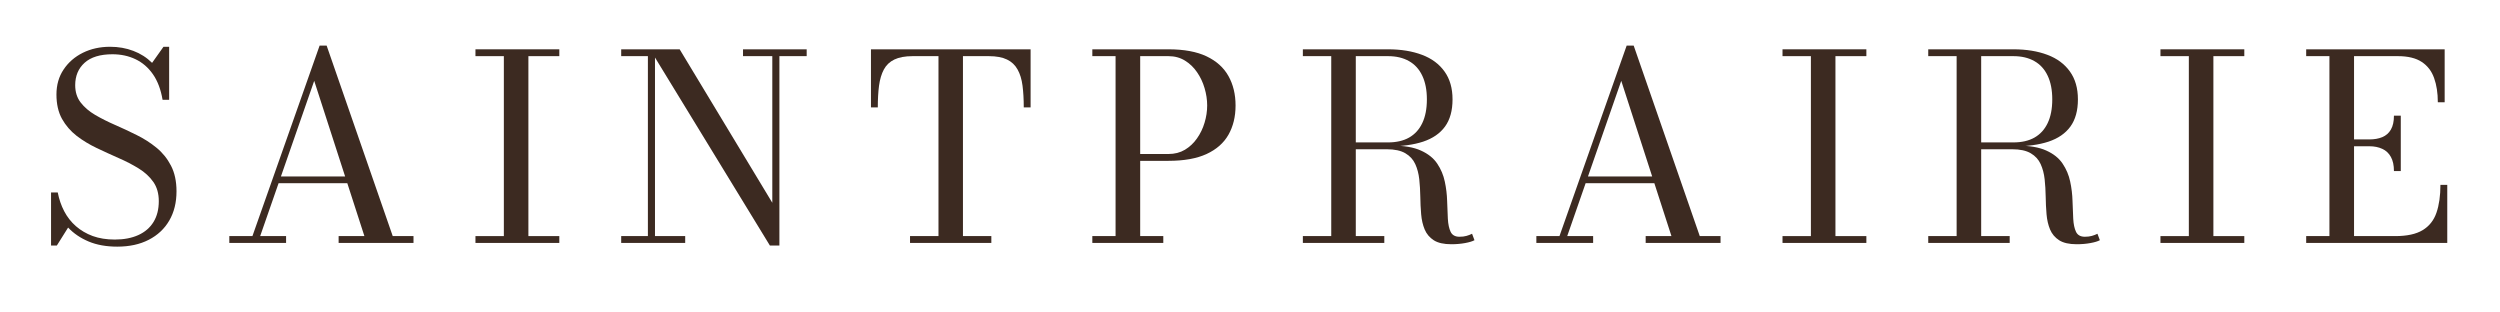
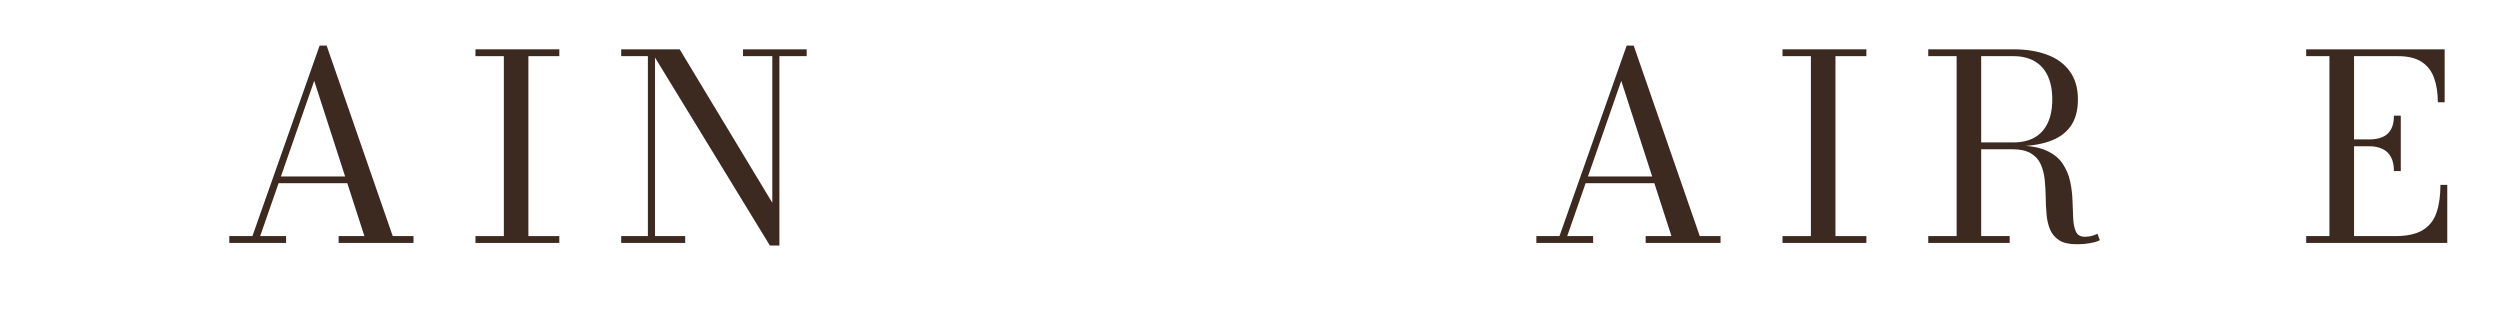
<svg xmlns="http://www.w3.org/2000/svg" version="1.0" preserveAspectRatio="xMidYMid meet" height="100" viewBox="0 0 600 75" zoomAndPan="magnify" width="800">
  <defs>
    <g />
  </defs>
  <g fill-opacity="1" fill="#3c2a21">
    <g transform="translate(8.439, 58.304)">
      <g>
-         <path d="M 19.703 0.891 C 17.078 0.891 14.785 0.477 12.828 -0.344 C 10.879 -1.164 9.238 -2.281 7.906 -3.688 L 5.203 0.625 L 3.812 0.625 L 3.812 -12.109 L 5.422 -12.109 C 5.734 -10.484 6.25 -8.984 6.969 -7.609 C 7.688 -6.234 8.617 -5.039 9.766 -4.031 C 10.922 -3.02 12.27 -2.227 13.812 -1.656 C 15.363 -1.094 17.129 -0.812 19.109 -0.812 C 21.297 -0.812 23.18 -1.172 24.766 -1.891 C 26.348 -2.609 27.562 -3.656 28.406 -5.031 C 29.25 -6.406 29.672 -8.07 29.672 -10.031 C 29.672 -11.852 29.234 -13.391 28.359 -14.641 C 27.484 -15.891 26.312 -16.969 24.844 -17.875 C 23.375 -18.781 21.766 -19.613 20.016 -20.375 C 18.273 -21.145 16.523 -21.945 14.766 -22.781 C 13.016 -23.613 11.41 -24.586 9.953 -25.703 C 8.504 -26.828 7.332 -28.188 6.438 -29.781 C 5.551 -31.383 5.109 -33.332 5.109 -35.625 C 5.109 -37.914 5.68 -39.914 6.828 -41.625 C 7.973 -43.344 9.516 -44.68 11.453 -45.641 C 13.398 -46.598 15.57 -47.078 17.969 -47.078 C 19.988 -47.078 21.852 -46.75 23.562 -46.094 C 25.281 -45.445 26.781 -44.488 28.062 -43.219 L 30.797 -47.078 L 32.156 -47.078 L 32.156 -34.359 L 30.578 -34.359 C 30.16 -36.828 29.391 -38.867 28.266 -40.484 C 27.141 -42.098 25.742 -43.301 24.078 -44.094 C 22.422 -44.883 20.582 -45.281 18.562 -45.281 C 15.602 -45.281 13.367 -44.598 11.859 -43.234 C 10.359 -41.879 9.609 -40.086 9.609 -37.859 C 9.609 -36.223 10.047 -34.836 10.922 -33.703 C 11.797 -32.566 12.957 -31.57 14.406 -30.719 C 15.852 -29.875 17.438 -29.078 19.156 -28.328 C 20.883 -27.578 22.613 -26.77 24.344 -25.906 C 26.082 -25.051 27.672 -24.035 29.109 -22.859 C 30.555 -21.68 31.719 -20.242 32.594 -18.547 C 33.477 -16.859 33.922 -14.805 33.922 -12.391 C 33.922 -9.703 33.344 -7.363 32.188 -5.375 C 31.031 -3.383 29.383 -1.844 27.25 -0.75 C 25.125 0.344 22.609 0.891 19.703 0.891 Z M 19.703 0.891" />
-       </g>
+         </g>
    </g>
  </g>
  <g fill-opacity="1" fill="#3c2a21">
    <g transform="translate(52.801, 58.304)">
      <g>
        <path d="M 13.75 -14.344 L 13.75 -15.953 L 33.953 -15.953 L 33.953 -14.344 Z M 25.594 -47.359 L 41.453 -1.641 L 46.438 -1.641 L 46.438 0 L 28.469 0 L 28.469 -1.641 L 34.656 -1.641 L 22.609 -38.906 L 9.641 -1.641 L 15.859 -1.641 L 15.859 0 L 2.234 0 L 2.234 -1.641 L 7.781 -1.641 L 23.906 -47.359 Z M 25.594 -47.359" />
      </g>
    </g>
  </g>
  <g fill-opacity="1" fill="#3c2a21">
    <g transform="translate(111.877, 58.304)">
      <g>
        <path d="M 2.234 0 L 2.234 -1.641 L 9.047 -1.641 L 9.047 -44.828 L 2.234 -44.828 L 2.234 -46.469 L 22.359 -46.469 L 22.359 -44.828 L 14.938 -44.828 L 14.938 -1.641 L 22.359 -1.641 L 22.359 0 Z M 2.234 0" />
      </g>
    </g>
  </g>
  <g fill-opacity="1" fill="#3c2a21">
    <g transform="translate(146.853, 58.304)">
      <g>
        <path d="M 10.344 -46.469 L 10.344 -1.641 L 17.594 -1.641 L 17.594 0 L 2.234 0 L 2.234 -1.641 L 8.641 -1.641 L 8.641 -44.828 L 2.234 -44.828 L 2.234 -46.469 Z M 46.75 -46.469 L 46.75 -44.828 L 40.203 -44.828 L 40.203 0.625 L 37.922 0.625 L 9.141 -46.469 L 16.266 -46.469 L 38.5 -9.641 L 38.5 -44.828 L 31.469 -44.828 L 31.469 -46.469 Z M 46.75 -46.469" />
      </g>
    </g>
  </g>
  <g fill-opacity="1" fill="#3c2a21">
    <g transform="translate(206.797, 58.304)">
      <g>
-         <path d="M 11.609 0 L 11.609 -1.641 L 18.438 -1.641 L 18.438 -44.828 L 12.234 -44.828 C 10.422 -44.828 8.957 -44.555 7.844 -44.016 C 6.738 -43.484 5.898 -42.688 5.328 -41.625 C 4.766 -40.57 4.379 -39.281 4.172 -37.75 C 3.973 -36.227 3.875 -34.488 3.875 -32.531 L 2.234 -32.531 L 2.234 -46.469 L 40.547 -46.469 L 40.547 -32.531 L 38.906 -32.531 C 38.906 -34.488 38.805 -36.227 38.609 -37.75 C 38.41 -39.281 38.016 -40.57 37.422 -41.625 C 36.836 -42.688 35.992 -43.484 34.891 -44.016 C 33.785 -44.555 32.328 -44.828 30.516 -44.828 L 24.312 -44.828 L 24.312 -1.641 L 31.125 -1.641 L 31.125 0 Z M 11.609 0" />
-       </g>
+         </g>
    </g>
  </g>
  <g fill-opacity="1" fill="#3c2a21">
    <g transform="translate(259.925, 58.304)">
      <g>
-         <path d="M 20.5 -46.469 C 24.238 -46.469 27.289 -45.906 29.656 -44.781 C 32.02 -43.656 33.77 -42.078 34.906 -40.047 C 36.039 -38.023 36.609 -35.672 36.609 -32.984 C 36.609 -30.305 36.039 -27.969 34.906 -25.969 C 33.77 -23.977 32.02 -22.438 29.656 -21.344 C 27.289 -20.25 24.238 -19.703 20.5 -19.703 L 13.719 -19.703 L 13.719 -1.641 L 19.266 -1.641 L 19.266 0 L 2.234 0 L 2.234 -1.641 L 7.812 -1.641 L 7.812 -44.828 L 2.234 -44.828 L 2.234 -46.469 Z M 13.719 -21.344 L 20.5 -21.344 C 21.988 -21.344 23.305 -21.68 24.453 -22.359 C 25.598 -23.047 26.566 -23.957 27.359 -25.094 C 28.16 -26.227 28.766 -27.484 29.172 -28.859 C 29.586 -30.234 29.797 -31.609 29.797 -32.984 C 29.797 -34.367 29.586 -35.758 29.172 -37.156 C 28.766 -38.551 28.16 -39.828 27.359 -40.984 C 26.566 -42.141 25.598 -43.066 24.453 -43.766 C 23.305 -44.473 21.988 -44.828 20.5 -44.828 L 13.719 -44.828 Z M 13.719 -21.344" />
-       </g>
+         </g>
    </g>
  </g>
  <g fill-opacity="1" fill="#3c2a21">
    <g transform="translate(310.452, 58.304)">
      <g>
-         <path d="M 13.375 -23.172 L 13.375 -24.125 L 22.672 -24.125 C 24.66 -24.125 26.344 -24.508 27.719 -25.281 C 29.102 -26.062 30.16 -27.219 30.891 -28.75 C 31.629 -30.289 32 -32.191 32 -34.453 C 32 -36.703 31.629 -38.598 30.891 -40.141 C 30.16 -41.691 29.098 -42.859 27.703 -43.641 C 26.316 -44.43 24.641 -44.828 22.672 -44.828 L 2.234 -44.828 L 2.234 -46.469 L 22.672 -46.469 C 25.797 -46.469 28.52 -46.023 30.844 -45.141 C 33.164 -44.266 34.961 -42.93 36.234 -41.141 C 37.516 -39.359 38.156 -37.129 38.156 -34.453 C 38.156 -31.766 37.555 -29.594 36.359 -27.938 C 35.16 -26.289 33.41 -25.082 31.109 -24.312 C 28.805 -23.551 25.992 -23.172 22.672 -23.172 Z M 2.234 0 L 2.234 -1.641 L 21.781 -1.641 L 21.781 0 Z M 9.047 -0.891 L 9.047 -45.344 L 14.938 -45.344 L 14.938 -0.891 Z M 37.859 0.312 C 36.055 0.312 34.656 -0.004 33.656 -0.641 C 32.656 -1.285 31.926 -2.148 31.469 -3.234 C 31.02 -4.316 30.738 -5.535 30.625 -6.891 C 30.508 -8.242 30.441 -9.645 30.422 -11.094 C 30.398 -12.539 30.316 -13.938 30.172 -15.281 C 30.023 -16.633 29.703 -17.852 29.203 -18.938 C 28.711 -20.02 27.926 -20.879 26.844 -21.516 C 25.758 -22.16 24.266 -22.484 22.359 -22.484 L 13.375 -22.484 L 13.375 -23.359 L 23.609 -23.359 C 26.516 -23.359 28.832 -22.961 30.562 -22.172 C 32.301 -21.391 33.609 -20.344 34.484 -19.031 C 35.367 -17.719 35.973 -16.285 36.297 -14.734 C 36.629 -13.191 36.816 -11.645 36.859 -10.094 C 36.898 -8.551 36.957 -7.125 37.031 -5.812 C 37.102 -4.5 37.328 -3.445 37.703 -2.656 C 38.086 -1.875 38.789 -1.484 39.812 -1.484 C 40.469 -1.484 41.031 -1.551 41.5 -1.688 C 41.977 -1.82 42.426 -1.992 42.844 -2.203 L 43.422 -0.656 C 42.93 -0.383 42.176 -0.156 41.156 0.031 C 40.133 0.219 39.035 0.312 37.859 0.312 Z M 37.859 0.312" />
-       </g>
+         </g>
    </g>
  </g>
  <g fill-opacity="1" fill="#3c2a21">
    <g transform="translate(366.492, 58.304)">
      <g>
        <path d="M 13.75 -14.344 L 13.75 -15.953 L 33.953 -15.953 L 33.953 -14.344 Z M 25.594 -47.359 L 41.453 -1.641 L 46.438 -1.641 L 46.438 0 L 28.469 0 L 28.469 -1.641 L 34.656 -1.641 L 22.609 -38.906 L 9.641 -1.641 L 15.859 -1.641 L 15.859 0 L 2.234 0 L 2.234 -1.641 L 7.781 -1.641 L 23.906 -47.359 Z M 25.594 -47.359" />
      </g>
    </g>
  </g>
  <g fill-opacity="1" fill="#3c2a21">
    <g transform="translate(425.569, 58.304)">
      <g>
        <path d="M 2.234 0 L 2.234 -1.641 L 9.047 -1.641 L 9.047 -44.828 L 2.234 -44.828 L 2.234 -46.469 L 22.359 -46.469 L 22.359 -44.828 L 14.938 -44.828 L 14.938 -1.641 L 22.359 -1.641 L 22.359 0 Z M 2.234 0" />
      </g>
    </g>
  </g>
  <g fill-opacity="1" fill="#3c2a21">
    <g transform="translate(460.544, 58.304)">
      <g>
        <path d="M 13.375 -23.172 L 13.375 -24.125 L 22.672 -24.125 C 24.66 -24.125 26.344 -24.508 27.719 -25.281 C 29.102 -26.062 30.16 -27.219 30.891 -28.75 C 31.629 -30.289 32 -32.191 32 -34.453 C 32 -36.703 31.629 -38.598 30.891 -40.141 C 30.16 -41.691 29.098 -42.859 27.703 -43.641 C 26.316 -44.43 24.641 -44.828 22.672 -44.828 L 2.234 -44.828 L 2.234 -46.469 L 22.672 -46.469 C 25.797 -46.469 28.52 -46.023 30.844 -45.141 C 33.164 -44.266 34.961 -42.93 36.234 -41.141 C 37.516 -39.359 38.156 -37.129 38.156 -34.453 C 38.156 -31.766 37.555 -29.594 36.359 -27.938 C 35.16 -26.289 33.41 -25.082 31.109 -24.312 C 28.805 -23.551 25.992 -23.172 22.672 -23.172 Z M 2.234 0 L 2.234 -1.641 L 21.781 -1.641 L 21.781 0 Z M 9.047 -0.891 L 9.047 -45.344 L 14.938 -45.344 L 14.938 -0.891 Z M 37.859 0.312 C 36.055 0.312 34.656 -0.004 33.656 -0.641 C 32.656 -1.285 31.926 -2.148 31.469 -3.234 C 31.02 -4.316 30.738 -5.535 30.625 -6.891 C 30.508 -8.242 30.441 -9.645 30.422 -11.094 C 30.398 -12.539 30.316 -13.938 30.172 -15.281 C 30.023 -16.633 29.703 -17.852 29.203 -18.938 C 28.711 -20.02 27.926 -20.879 26.844 -21.516 C 25.758 -22.16 24.266 -22.484 22.359 -22.484 L 13.375 -22.484 L 13.375 -23.359 L 23.609 -23.359 C 26.516 -23.359 28.832 -22.961 30.562 -22.172 C 32.301 -21.391 33.609 -20.344 34.484 -19.031 C 35.367 -17.719 35.973 -16.285 36.297 -14.734 C 36.629 -13.191 36.816 -11.645 36.859 -10.094 C 36.898 -8.551 36.957 -7.125 37.031 -5.812 C 37.102 -4.5 37.328 -3.445 37.703 -2.656 C 38.086 -1.875 38.789 -1.484 39.812 -1.484 C 40.469 -1.484 41.031 -1.551 41.5 -1.688 C 41.977 -1.82 42.426 -1.992 42.844 -2.203 L 43.422 -0.656 C 42.93 -0.383 42.176 -0.156 41.156 0.031 C 40.133 0.219 39.035 0.312 37.859 0.312 Z M 37.859 0.312" />
      </g>
    </g>
  </g>
  <g fill-opacity="1" fill="#3c2a21">
    <g transform="translate(516.275, 58.304)">
      <g>
-         <path d="M 2.234 0 L 2.234 -1.641 L 9.047 -1.641 L 9.047 -44.828 L 2.234 -44.828 L 2.234 -46.469 L 22.359 -46.469 L 22.359 -44.828 L 14.938 -44.828 L 14.938 -1.641 L 22.359 -1.641 L 22.359 0 Z M 2.234 0" />
-       </g>
+         </g>
    </g>
  </g>
  <g fill-opacity="1" fill="#3c2a21">
    <g transform="translate(551.25, 58.304)">
      <g>
        <path d="M 2.234 0 L 2.234 -1.641 L 7.812 -1.641 L 7.812 -44.828 L 2.234 -44.828 L 2.234 -46.469 L 35.469 -46.469 L 35.469 -33.766 L 33.828 -33.766 C 33.828 -35.973 33.531 -37.906 32.938 -39.562 C 32.352 -41.227 31.363 -42.52 29.969 -43.438 C 28.57 -44.363 26.664 -44.828 24.25 -44.828 L 13.719 -44.828 L 13.719 -1.641 L 23.609 -1.641 C 26.43 -1.641 28.629 -2.117 30.203 -3.078 C 31.773 -4.035 32.875 -5.426 33.5 -7.25 C 34.133 -9.082 34.453 -11.312 34.453 -13.938 L 36.094 -13.938 L 36.094 0 Z M 23.297 -17.25 C 23.297 -18.633 23.051 -19.766 22.562 -20.641 C 22.082 -21.523 21.395 -22.172 20.5 -22.578 C 19.613 -22.992 18.582 -23.203 17.406 -23.203 L 12.609 -23.203 L 12.609 -24.844 L 17.406 -24.844 C 18.582 -24.844 19.613 -25.023 20.5 -25.391 C 21.395 -25.766 22.082 -26.367 22.562 -27.203 C 23.051 -28.047 23.297 -29.16 23.297 -30.547 L 24.938 -30.547 L 24.938 -17.25 Z M 23.297 -17.25" />
      </g>
    </g>
  </g>
</svg>